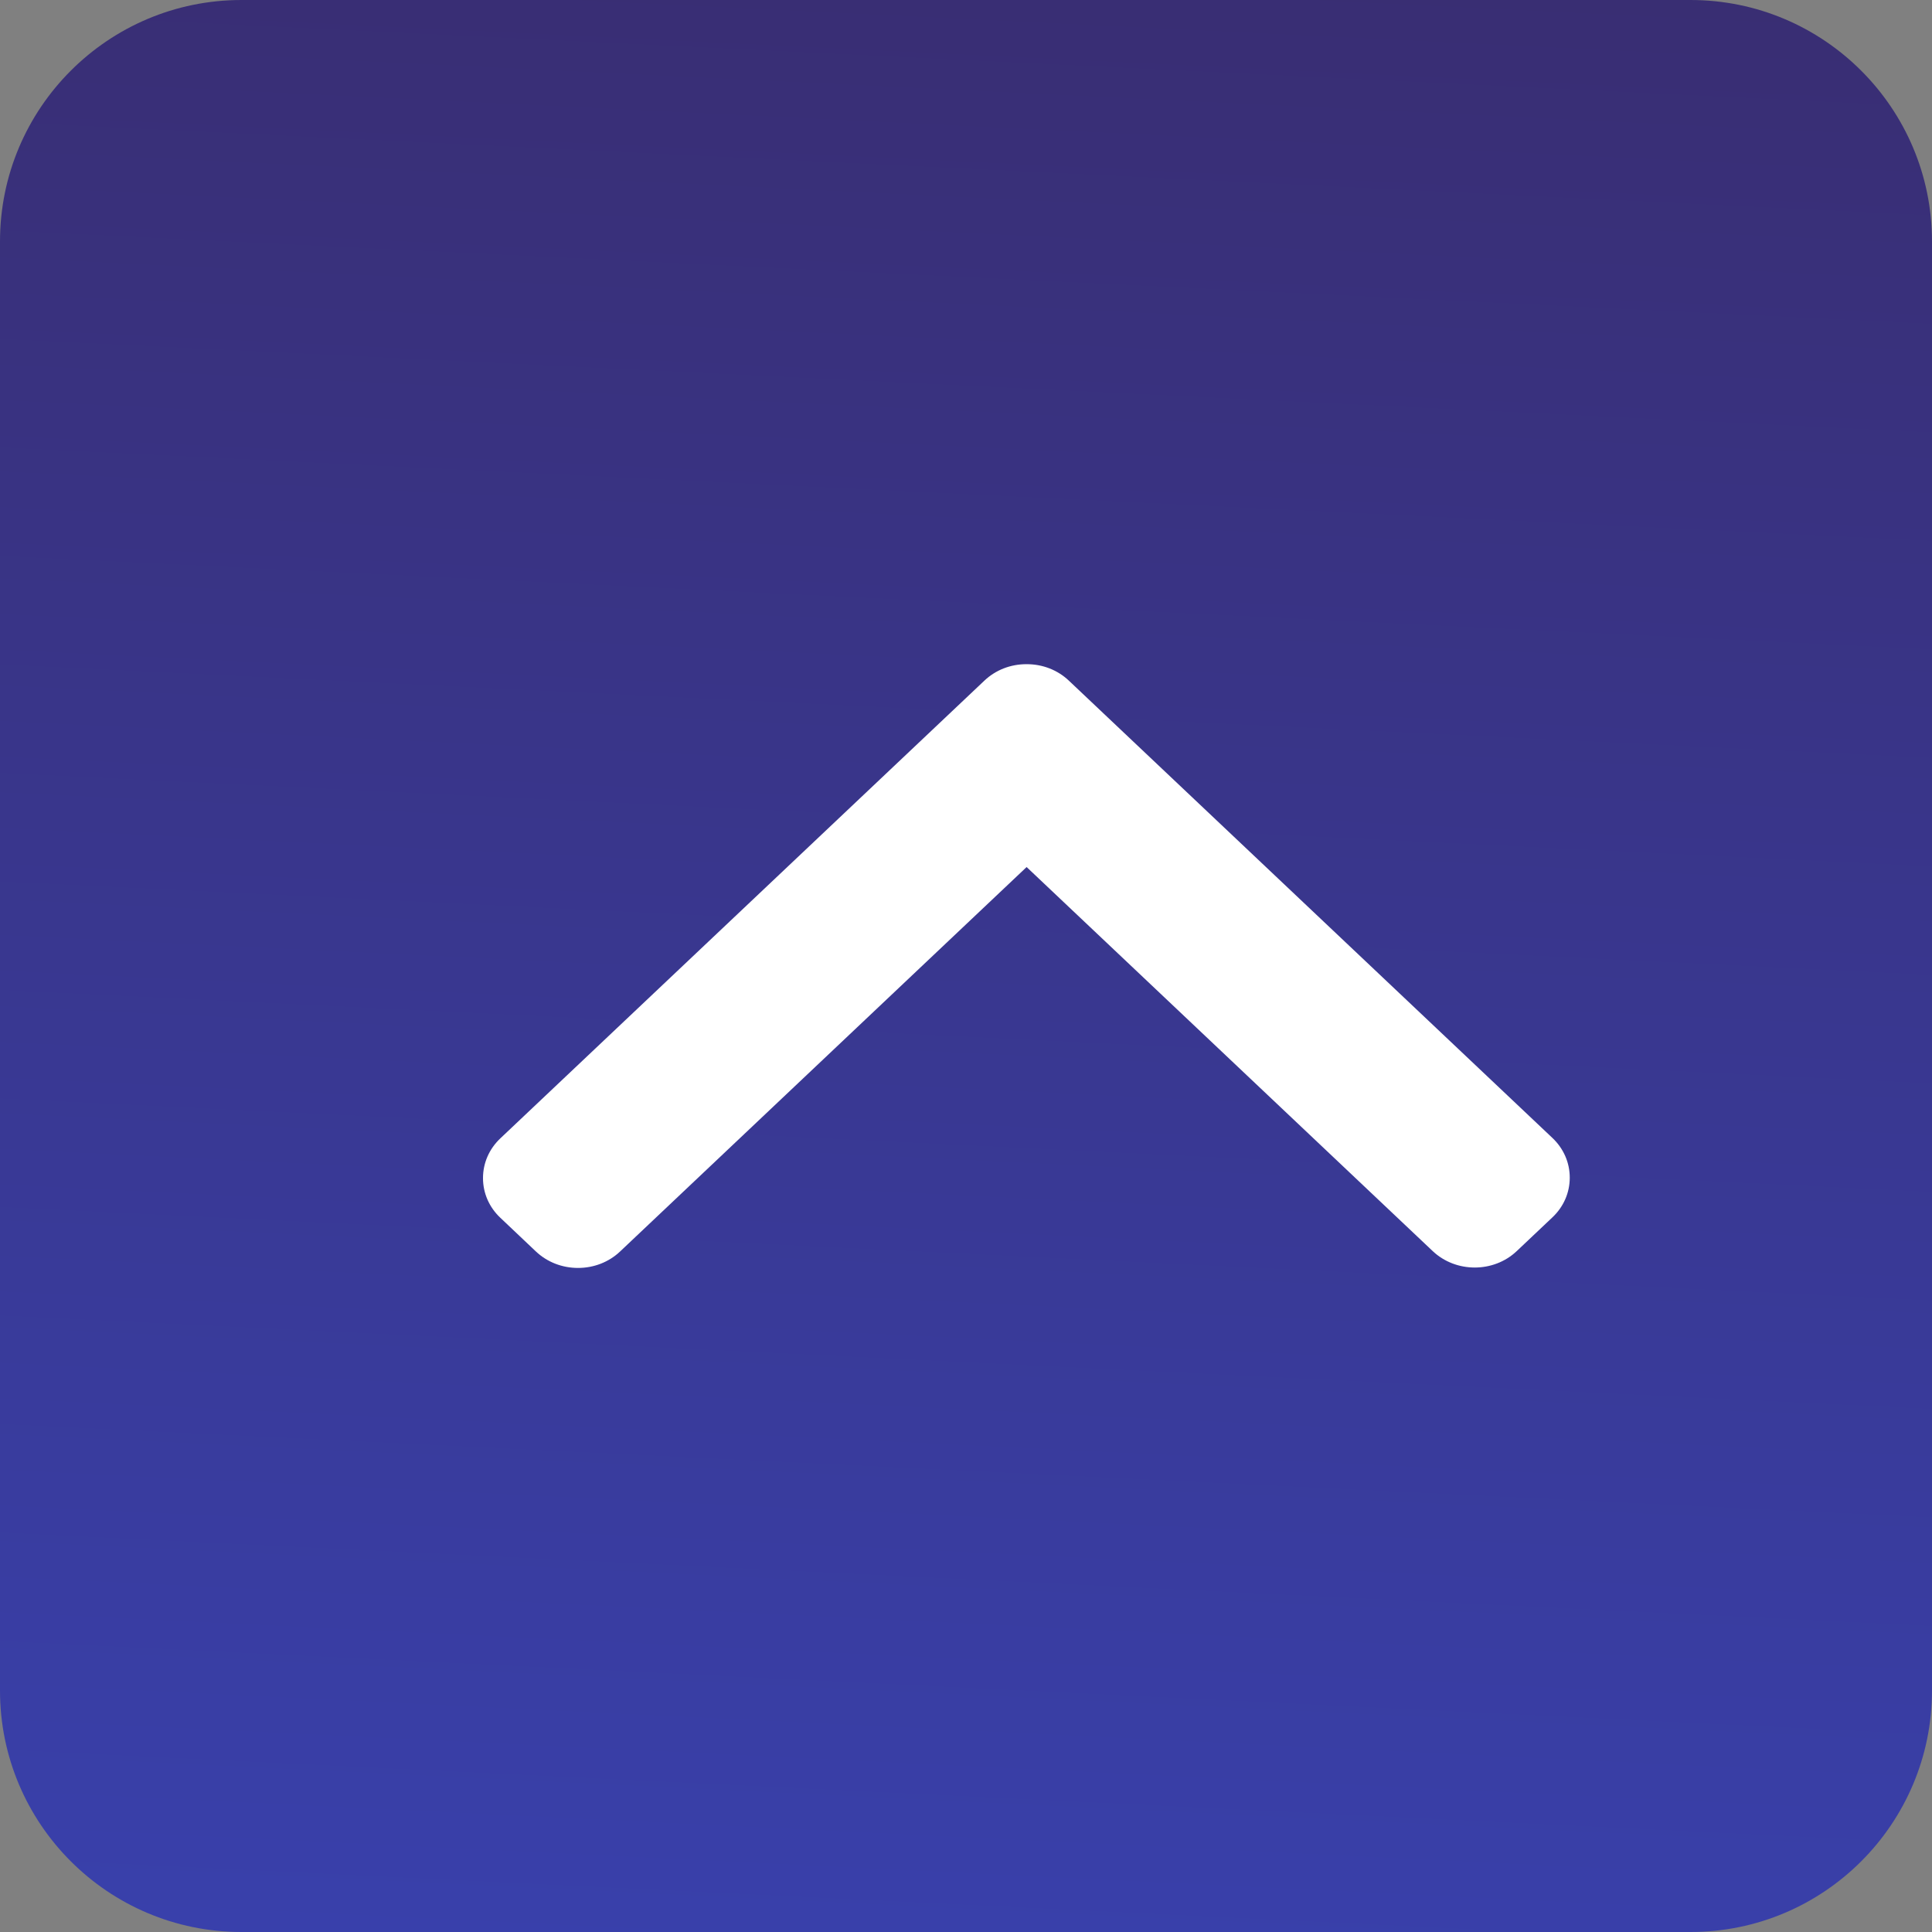
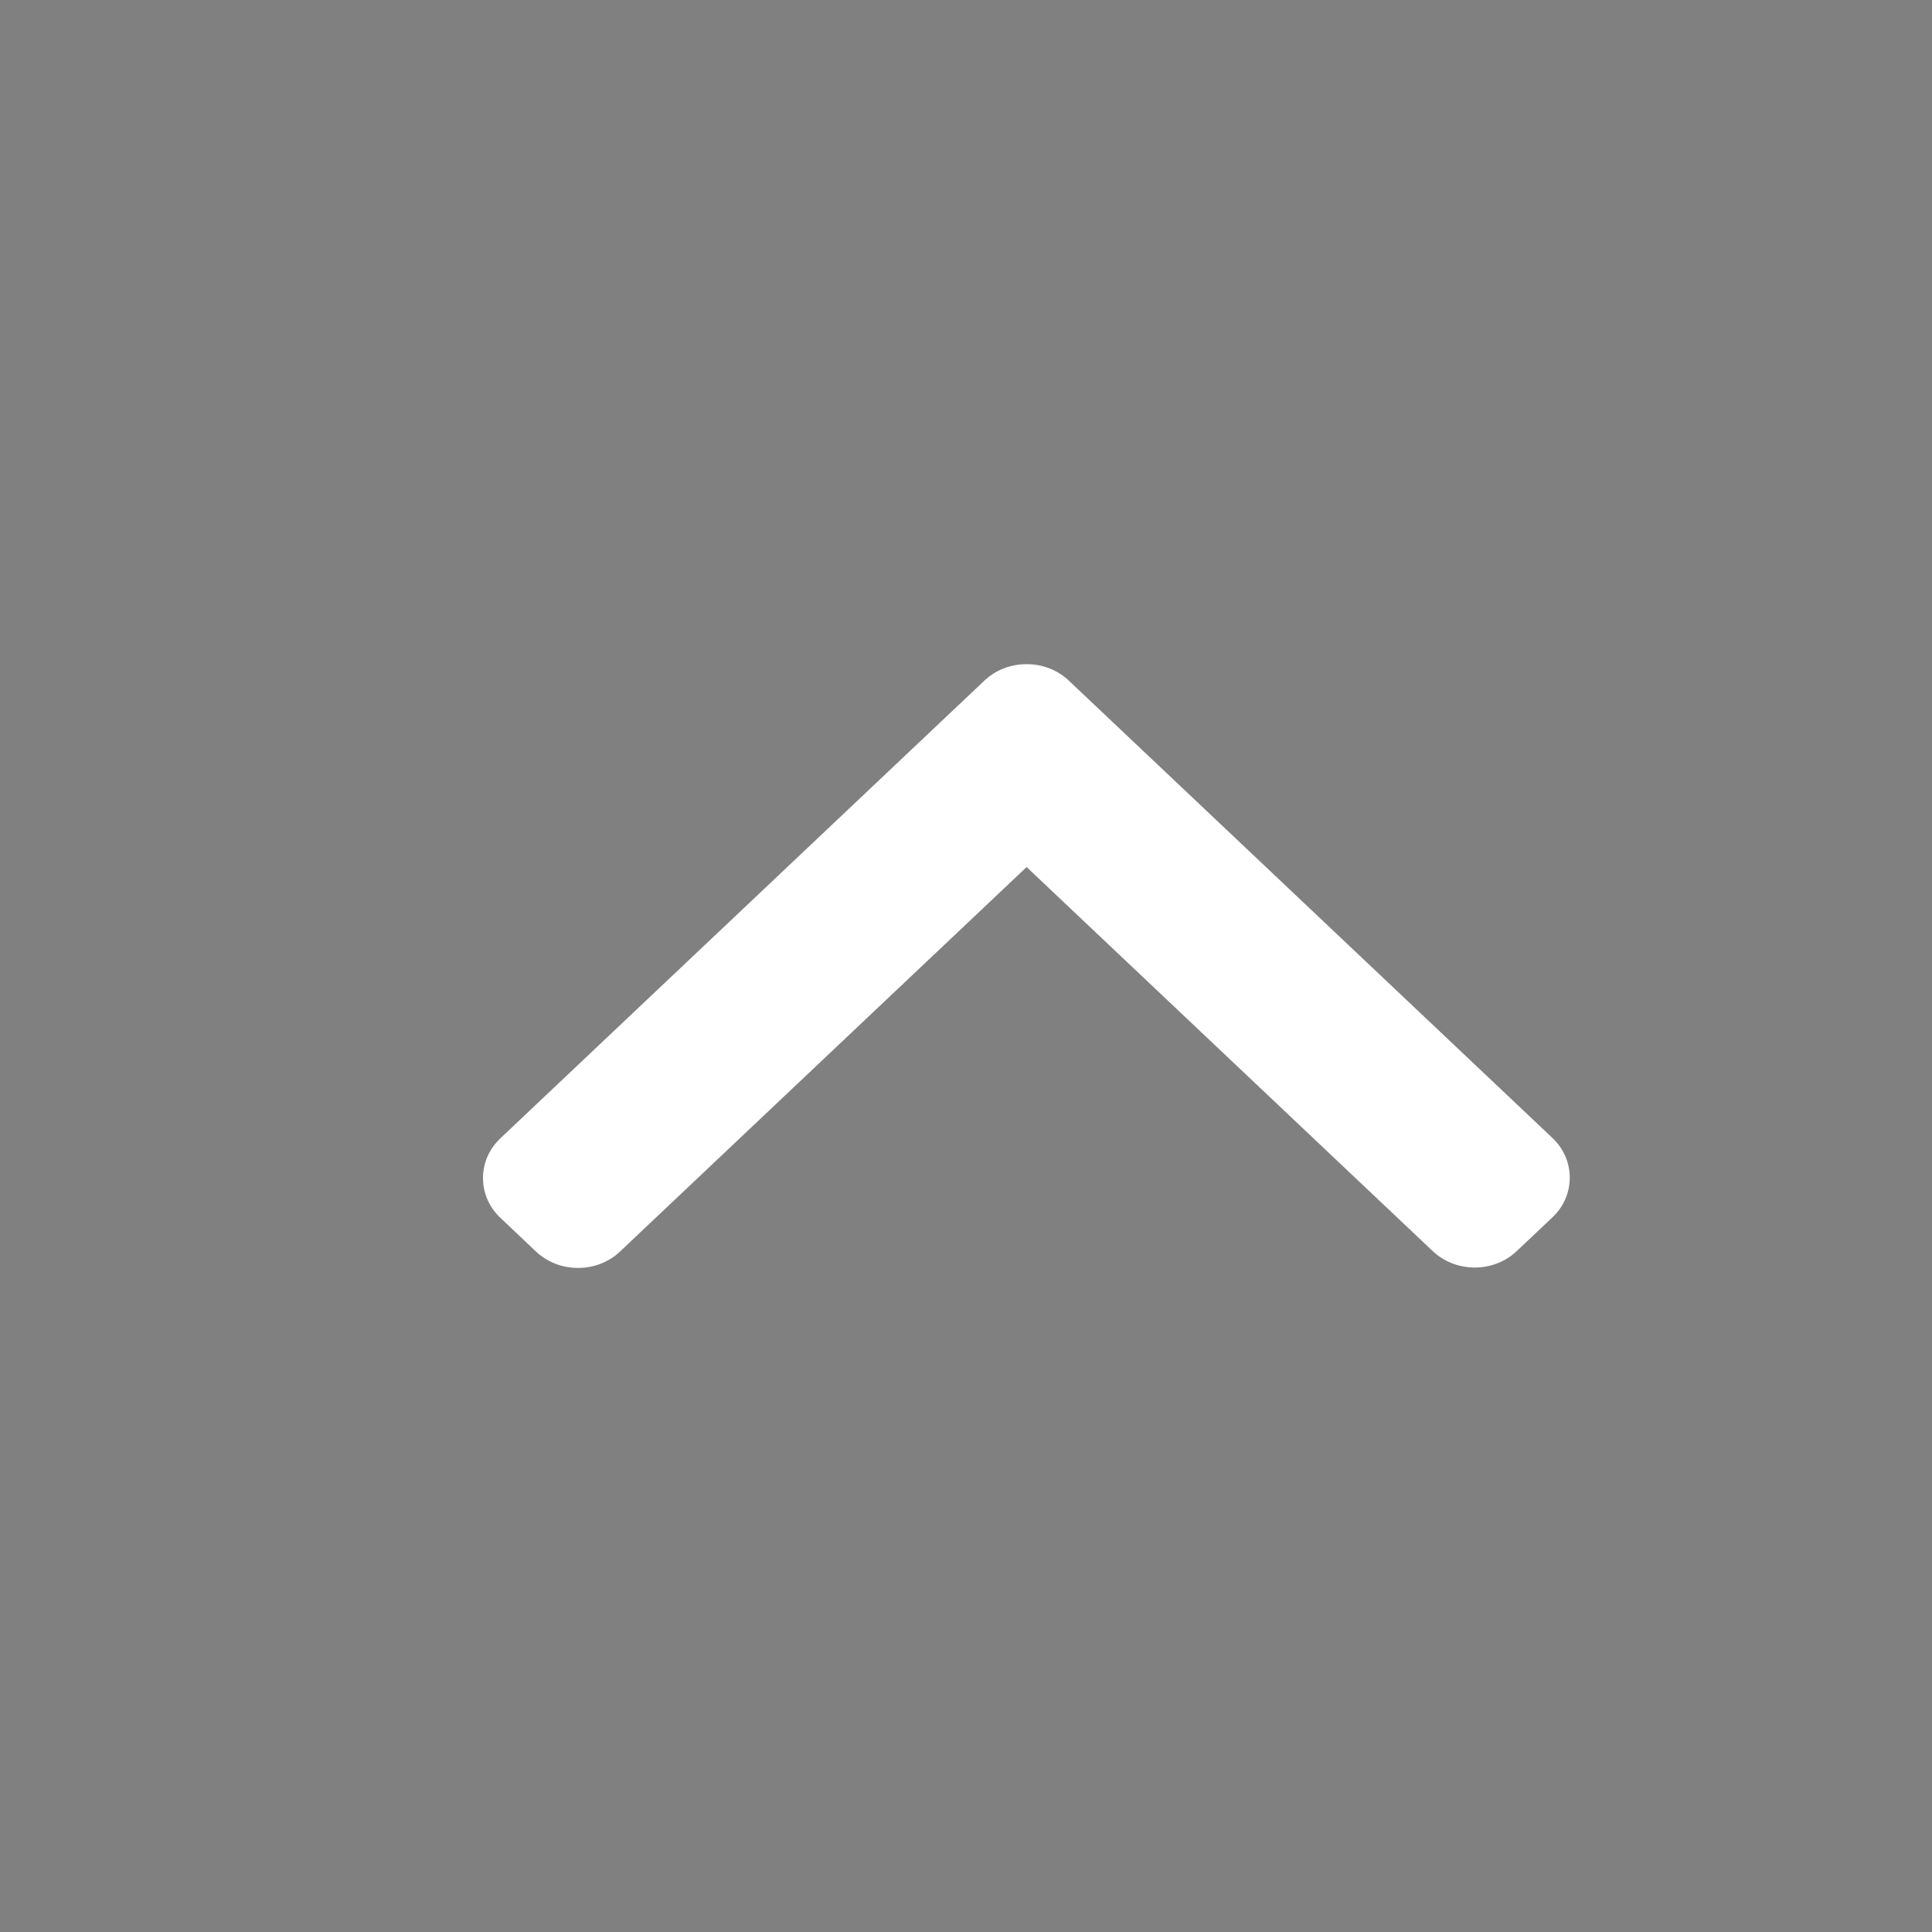
<svg xmlns="http://www.w3.org/2000/svg" width="32" height="32" viewBox="0 0 32 32" fill="none">
  <rect x="0" y="0" width="32" height="32" fill="#808080" stroke="none" />
-   <path d="M32 4C32 1.791 30.209 0 28 0H4C1.791 0 0 1.791 0 4V28C0 30.209 1.791 32 4 32H28C30.209 32 32 30.209 32 28V4Z" fill="url(#paint0_linear_94_3)" />
  <path d="M17.004 14.361L10.27 20.729C10.085 20.904 9.837 21.001 9.574 21.001C9.31 21.001 9.063 20.904 8.877 20.729L8.288 20.171C8.102 19.996 8 19.762 8 19.513C8 19.263 8.102 19.03 8.288 18.854L16.305 11.273C16.491 11.097 16.739 11 17.003 11.001C17.268 11 17.517 11.097 17.703 11.273L25.712 18.847C25.898 19.023 26 19.256 26 19.506C26 19.755 25.898 19.989 25.712 20.164L25.122 20.722C24.739 21.085 24.114 21.085 23.73 20.722L17.004 14.361Z" fill="white" />
  <defs>
    <linearGradient id="paint0_linear_94_3" x1="15.89" y1="-5.305" x2="13.894" y2="35.943" gradientUnits="userSpaceOnUse">
      <stop stop-color="#392B6B" />
      <stop offset="1" stop-color="#3942B1" />
    </linearGradient>
  </defs>
</svg>